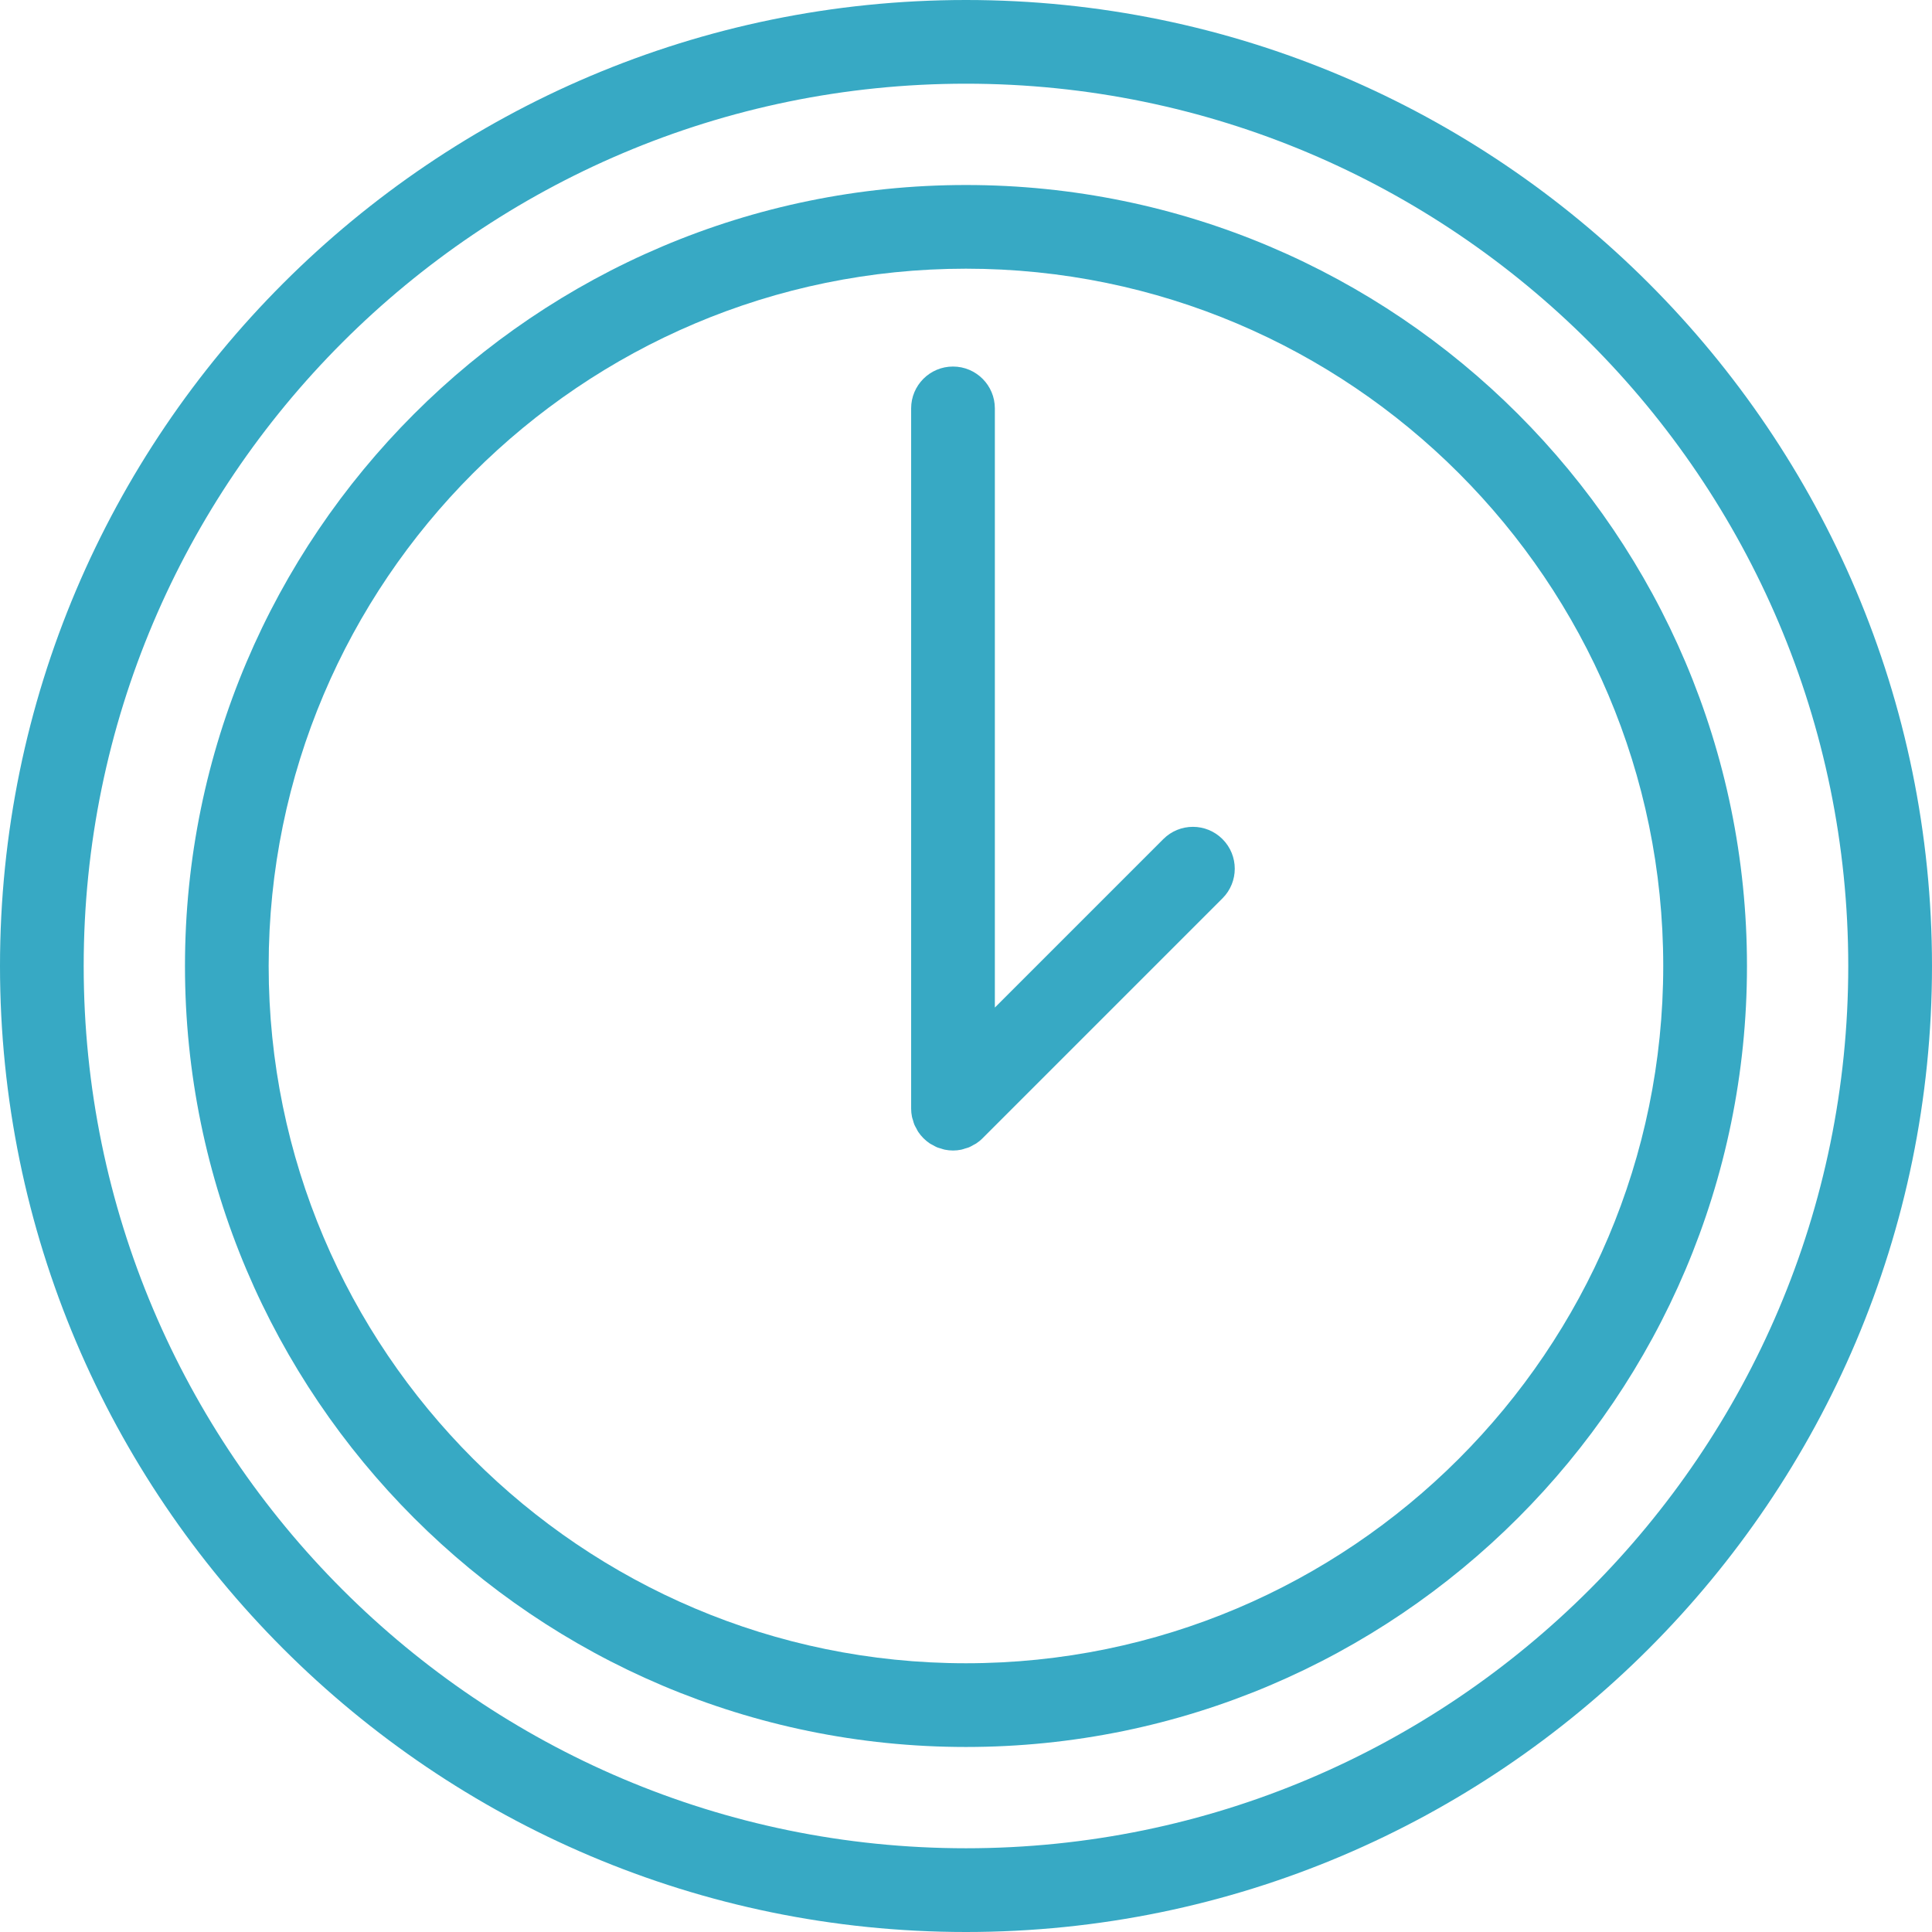
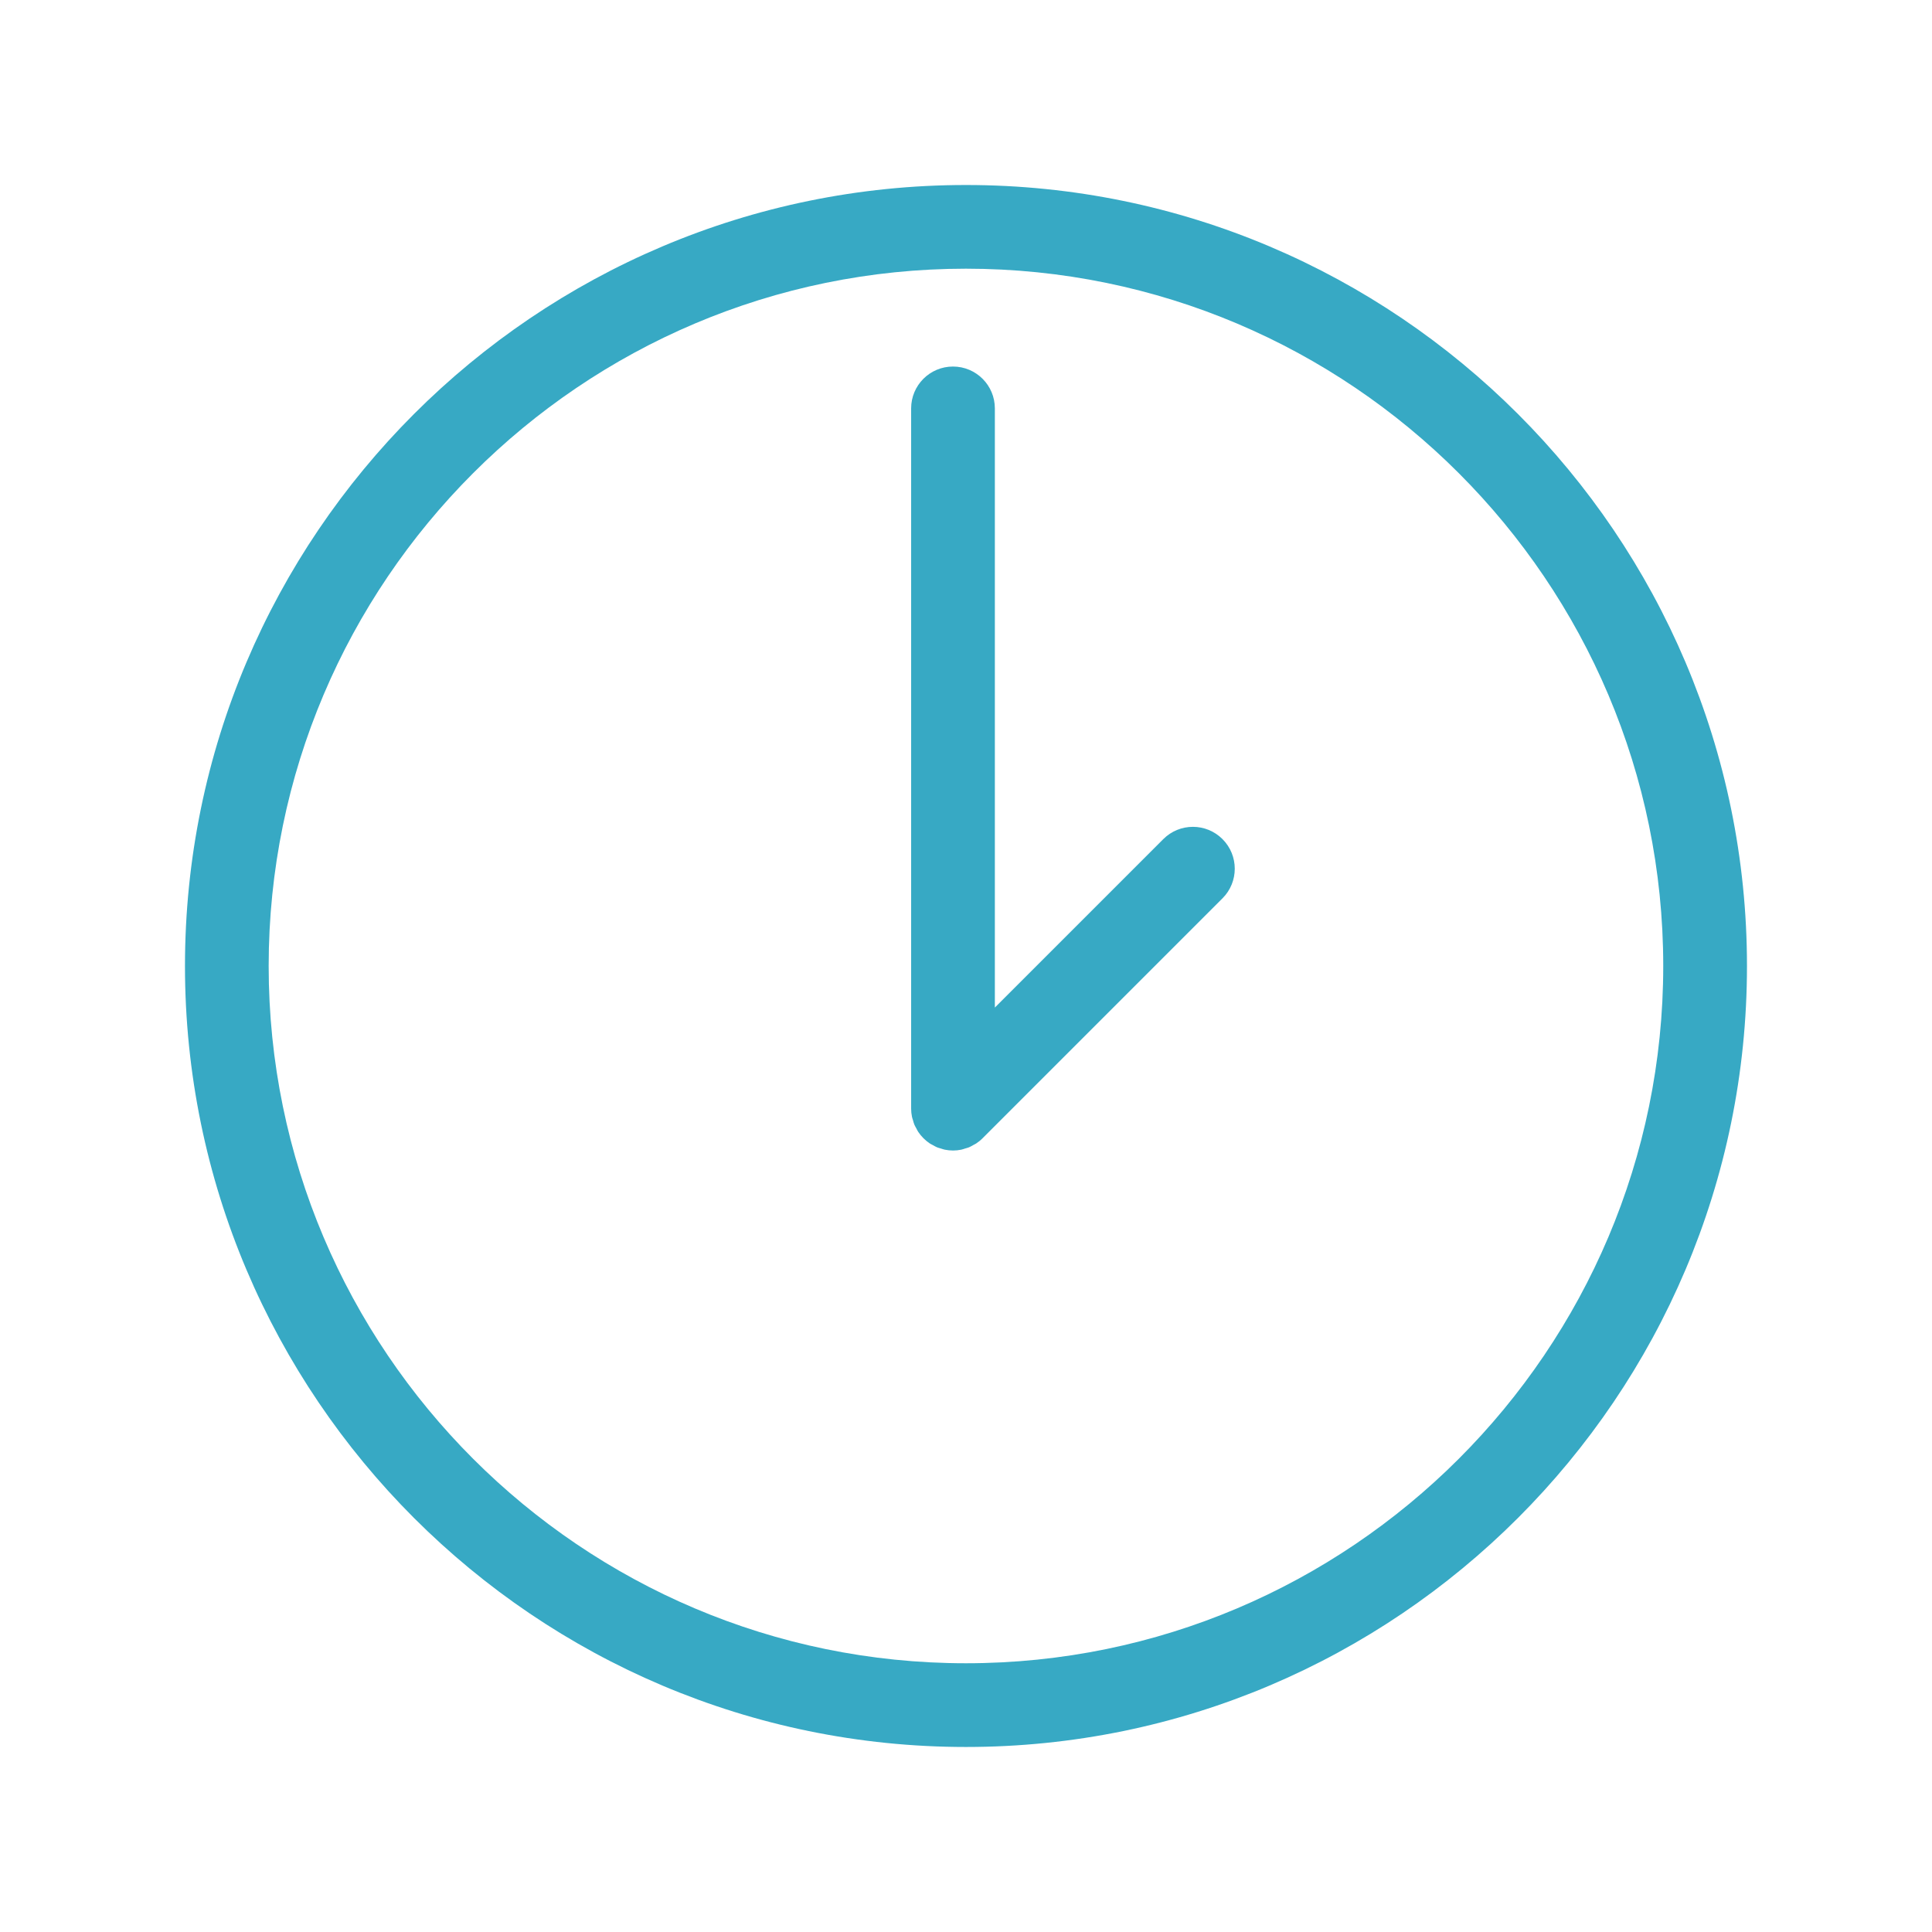
<svg xmlns="http://www.w3.org/2000/svg" id="Layer_1" x="0px" y="0px" width="493.791px" height="493.791px" viewBox="172.905 53.648 493.791 493.791" xml:space="preserve">
  <g>
    <path fill="#37A9C4" d="M419.791,100.932c-110.067,0-199.609,89.548-199.609,199.609S309.73,500.15,419.791,500.15 c110.067,0,199.615-89.548,199.615-199.609S529.858,100.932,419.791,100.932z M419.791,478.753 c-98.268,0-178.219-79.944-178.219-178.213s79.95-178.219,178.219-178.219s178.213,79.95,178.213,178.219 S518.059,478.753,419.791,478.753z" />
    <path fill="#37A9C4" d="M470.23,268.111l-43.054,43.054V158.026c0-5.908-4.793-10.695-10.701-10.695s-10.695,4.787-10.695,10.695 v178.96c0,0.706,0.071,1.412,0.214,2.106c0.059,0.303,0.172,0.581,0.261,0.878c0.107,0.374,0.196,0.753,0.35,1.121 c0.148,0.356,0.35,0.676,0.534,1.014c0.148,0.279,0.273,0.564,0.451,0.83c0.783,1.175,1.797,2.183,2.972,2.972 c0.219,0.148,0.457,0.243,0.682,0.368c0.38,0.214,0.747,0.439,1.157,0.611c0.32,0.13,0.658,0.208,0.985,0.308 c0.338,0.101,0.658,0.231,1.008,0.297c0.688,0.136,1.388,0.214,2.088,0.214c0.7,0,1.4-0.071,2.088-0.214 c0.35-0.071,0.676-0.196,1.014-0.303c0.326-0.101,0.658-0.172,0.979-0.303c0.415-0.172,0.795-0.403,1.18-0.623 c0.219-0.125,0.445-0.214,0.658-0.356c0.599-0.397,1.157-0.848,1.655-1.358l61.306-61.306c4.176-4.176,4.176-10.95,0-15.126 C481.181,263.929,474.412,263.929,470.23,268.111z" />
-     <path fill="#37A9C4" d="M419.797,53.648c-136.138,0-246.892,110.755-246.892,246.898S283.66,547.439,419.797,547.439 s246.898-110.755,246.898-246.892S555.935,53.648,419.797,53.648z M419.797,526.037c-124.339,0-225.502-101.157-225.502-225.496 S295.452,75.039,419.797,75.039s225.496,101.163,225.496,225.502S544.136,526.037,419.797,526.037z" />
  </g>
</svg>